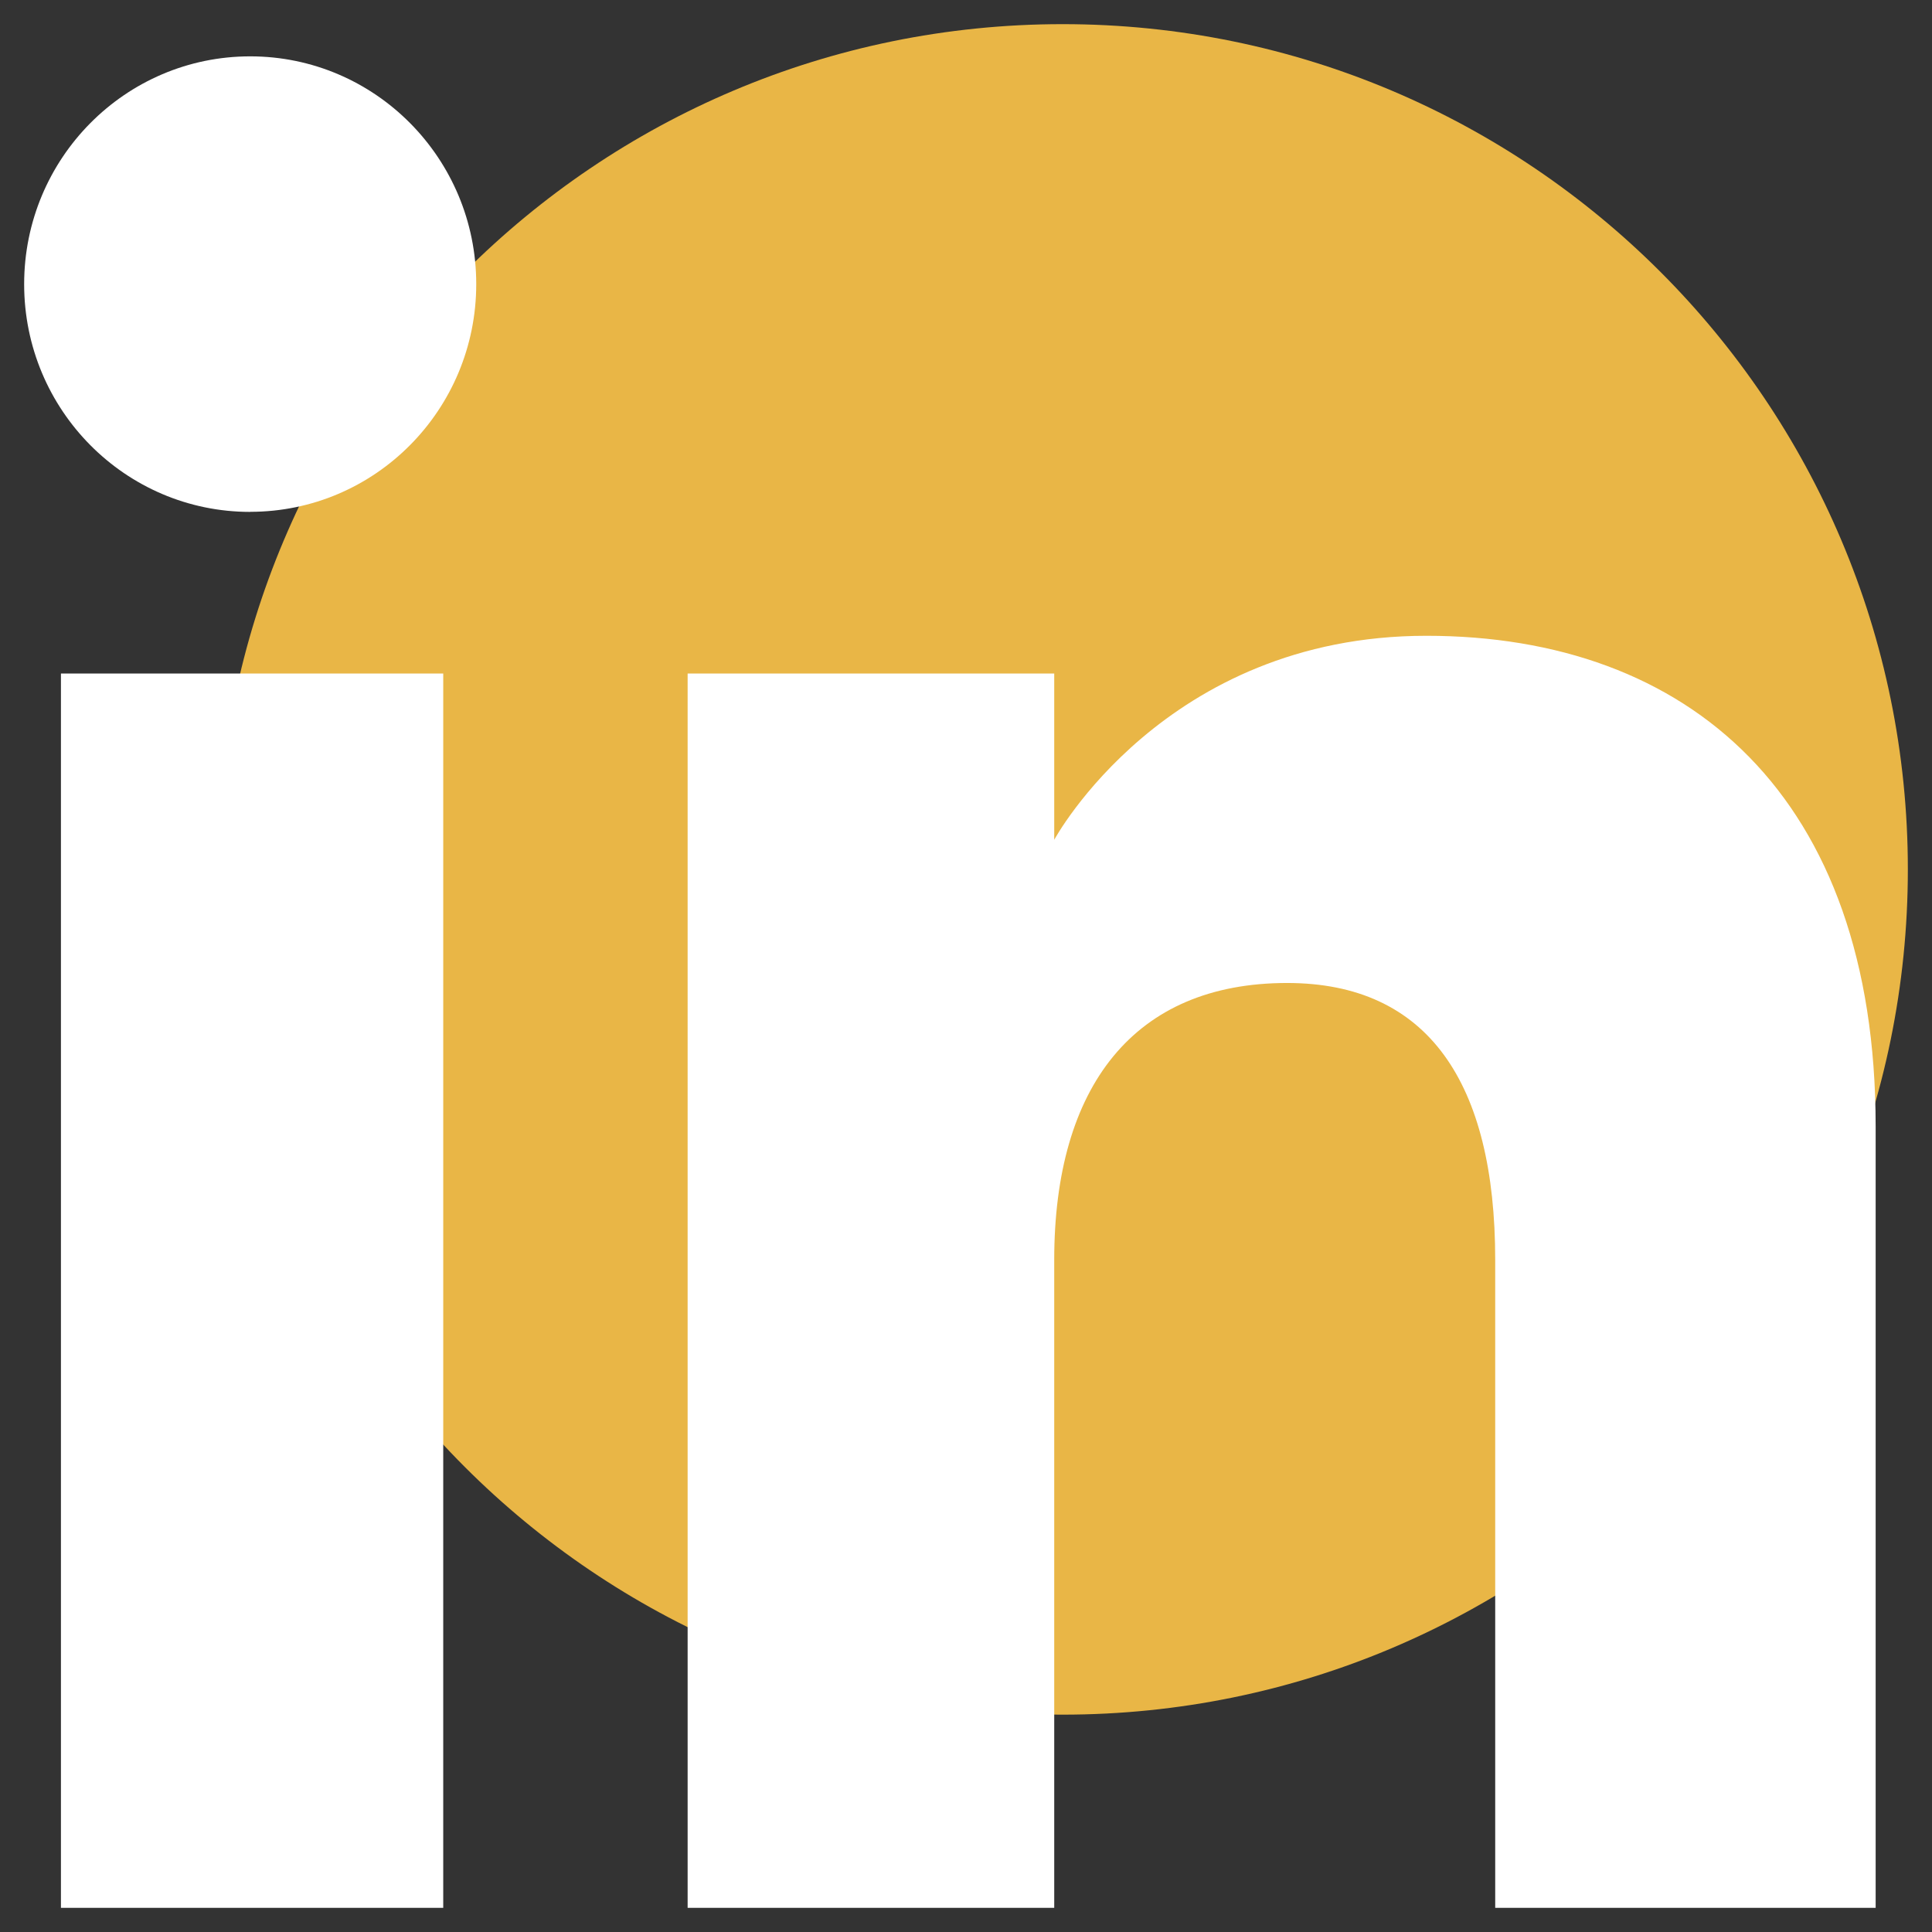
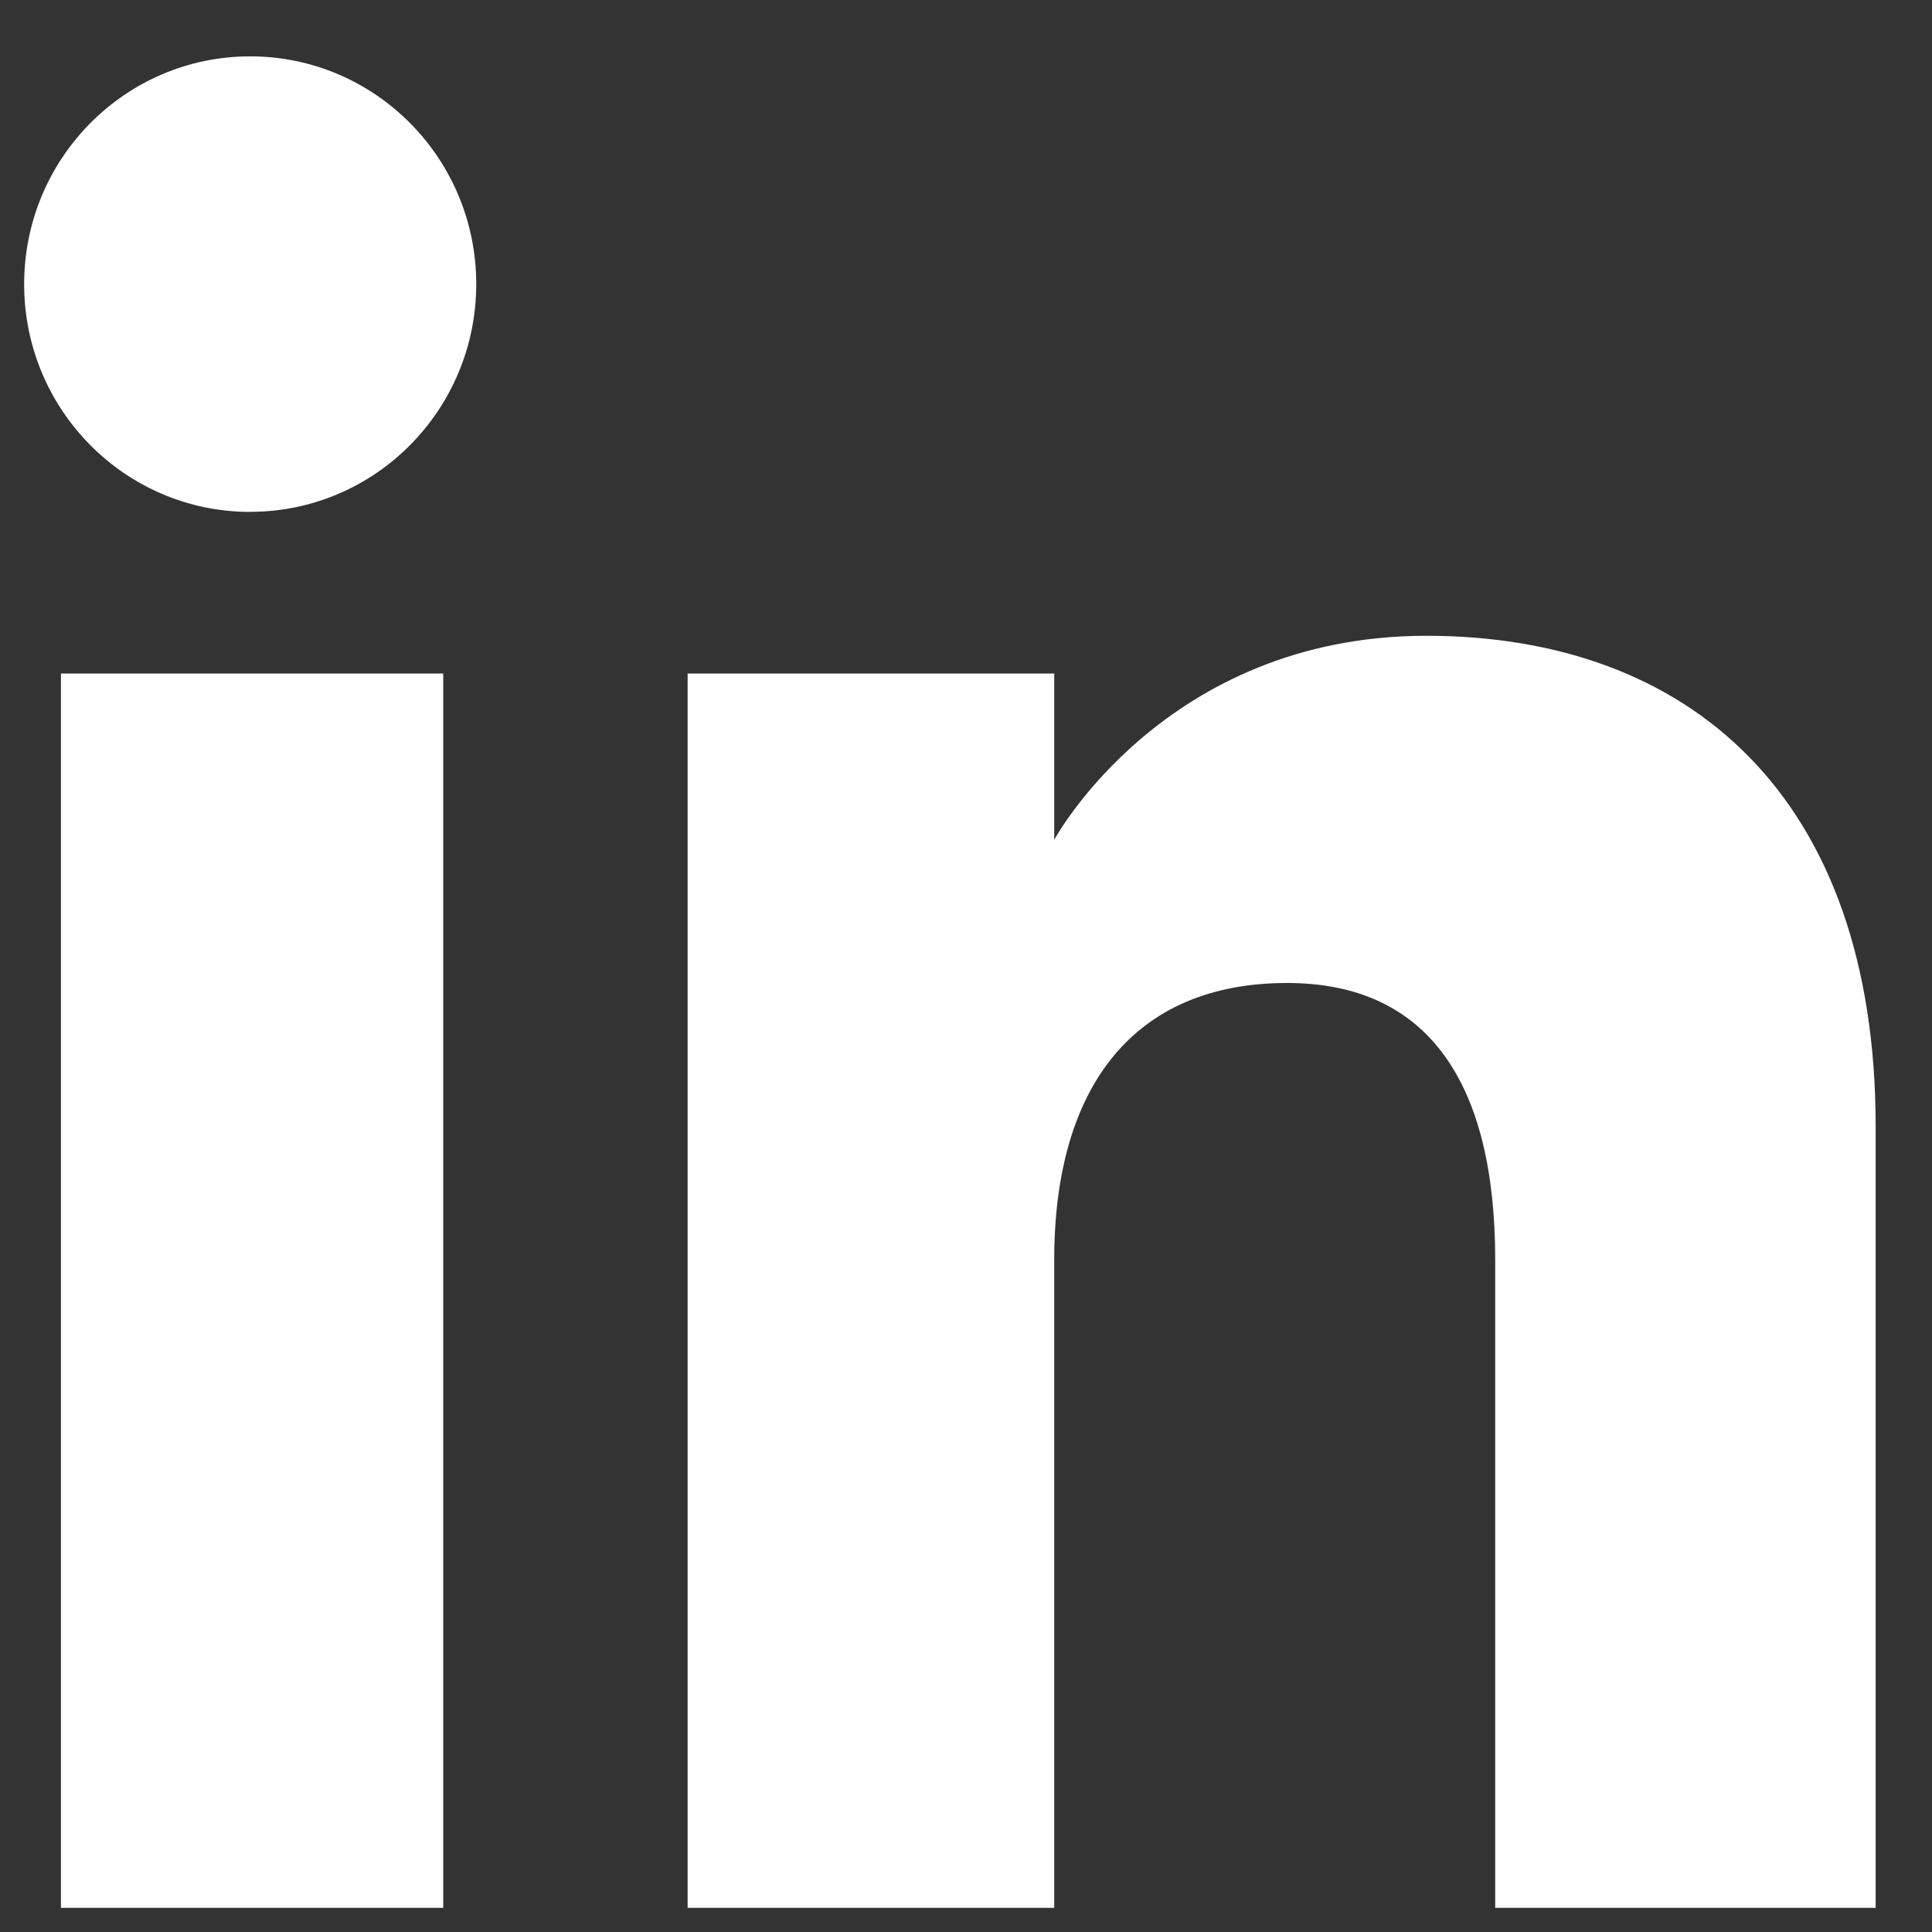
<svg xmlns="http://www.w3.org/2000/svg" id="a" viewBox="0 0 240 240">
  <rect x="0" y="0" width="240" height="240" fill="#333333" stroke="none" />
  <defs>
    <clipPath id="b">
-       <rect x="27" y="3" width="210" height="210" style="fill:none;" />
-     </clipPath>
+       </clipPath>
  </defs>
  <g style="clip-path:url(#b); fill:none;">
    <path d="m132,213c57.99,0,105-47.01,105-105S189.99,3,132,3,27,50.01,27,108s47.01,105,105,105" style="fill:#e9b646;" />
  </g>
  <path d="m233,237h-47.26v-80.49c0-22.07-8.39-34.4-25.85-34.4-19,0-28.93,12.83-28.93,34.4v80.49h-45.54V83.67h45.54v20.65s13.69-25.34,46.23-25.34,55.81,19.86,55.81,60.94v97.08ZM31.08,63.59c-15.51,0-28.08-12.67-28.08-28.29S15.57,7,31.08,7s28.08,12.67,28.08,28.29-12.56,28.29-28.08,28.29ZM7.57,237h47.49V83.67H7.57v153.33Z" style="fill:#fff; fill-rule:evenodd;" />
</svg>